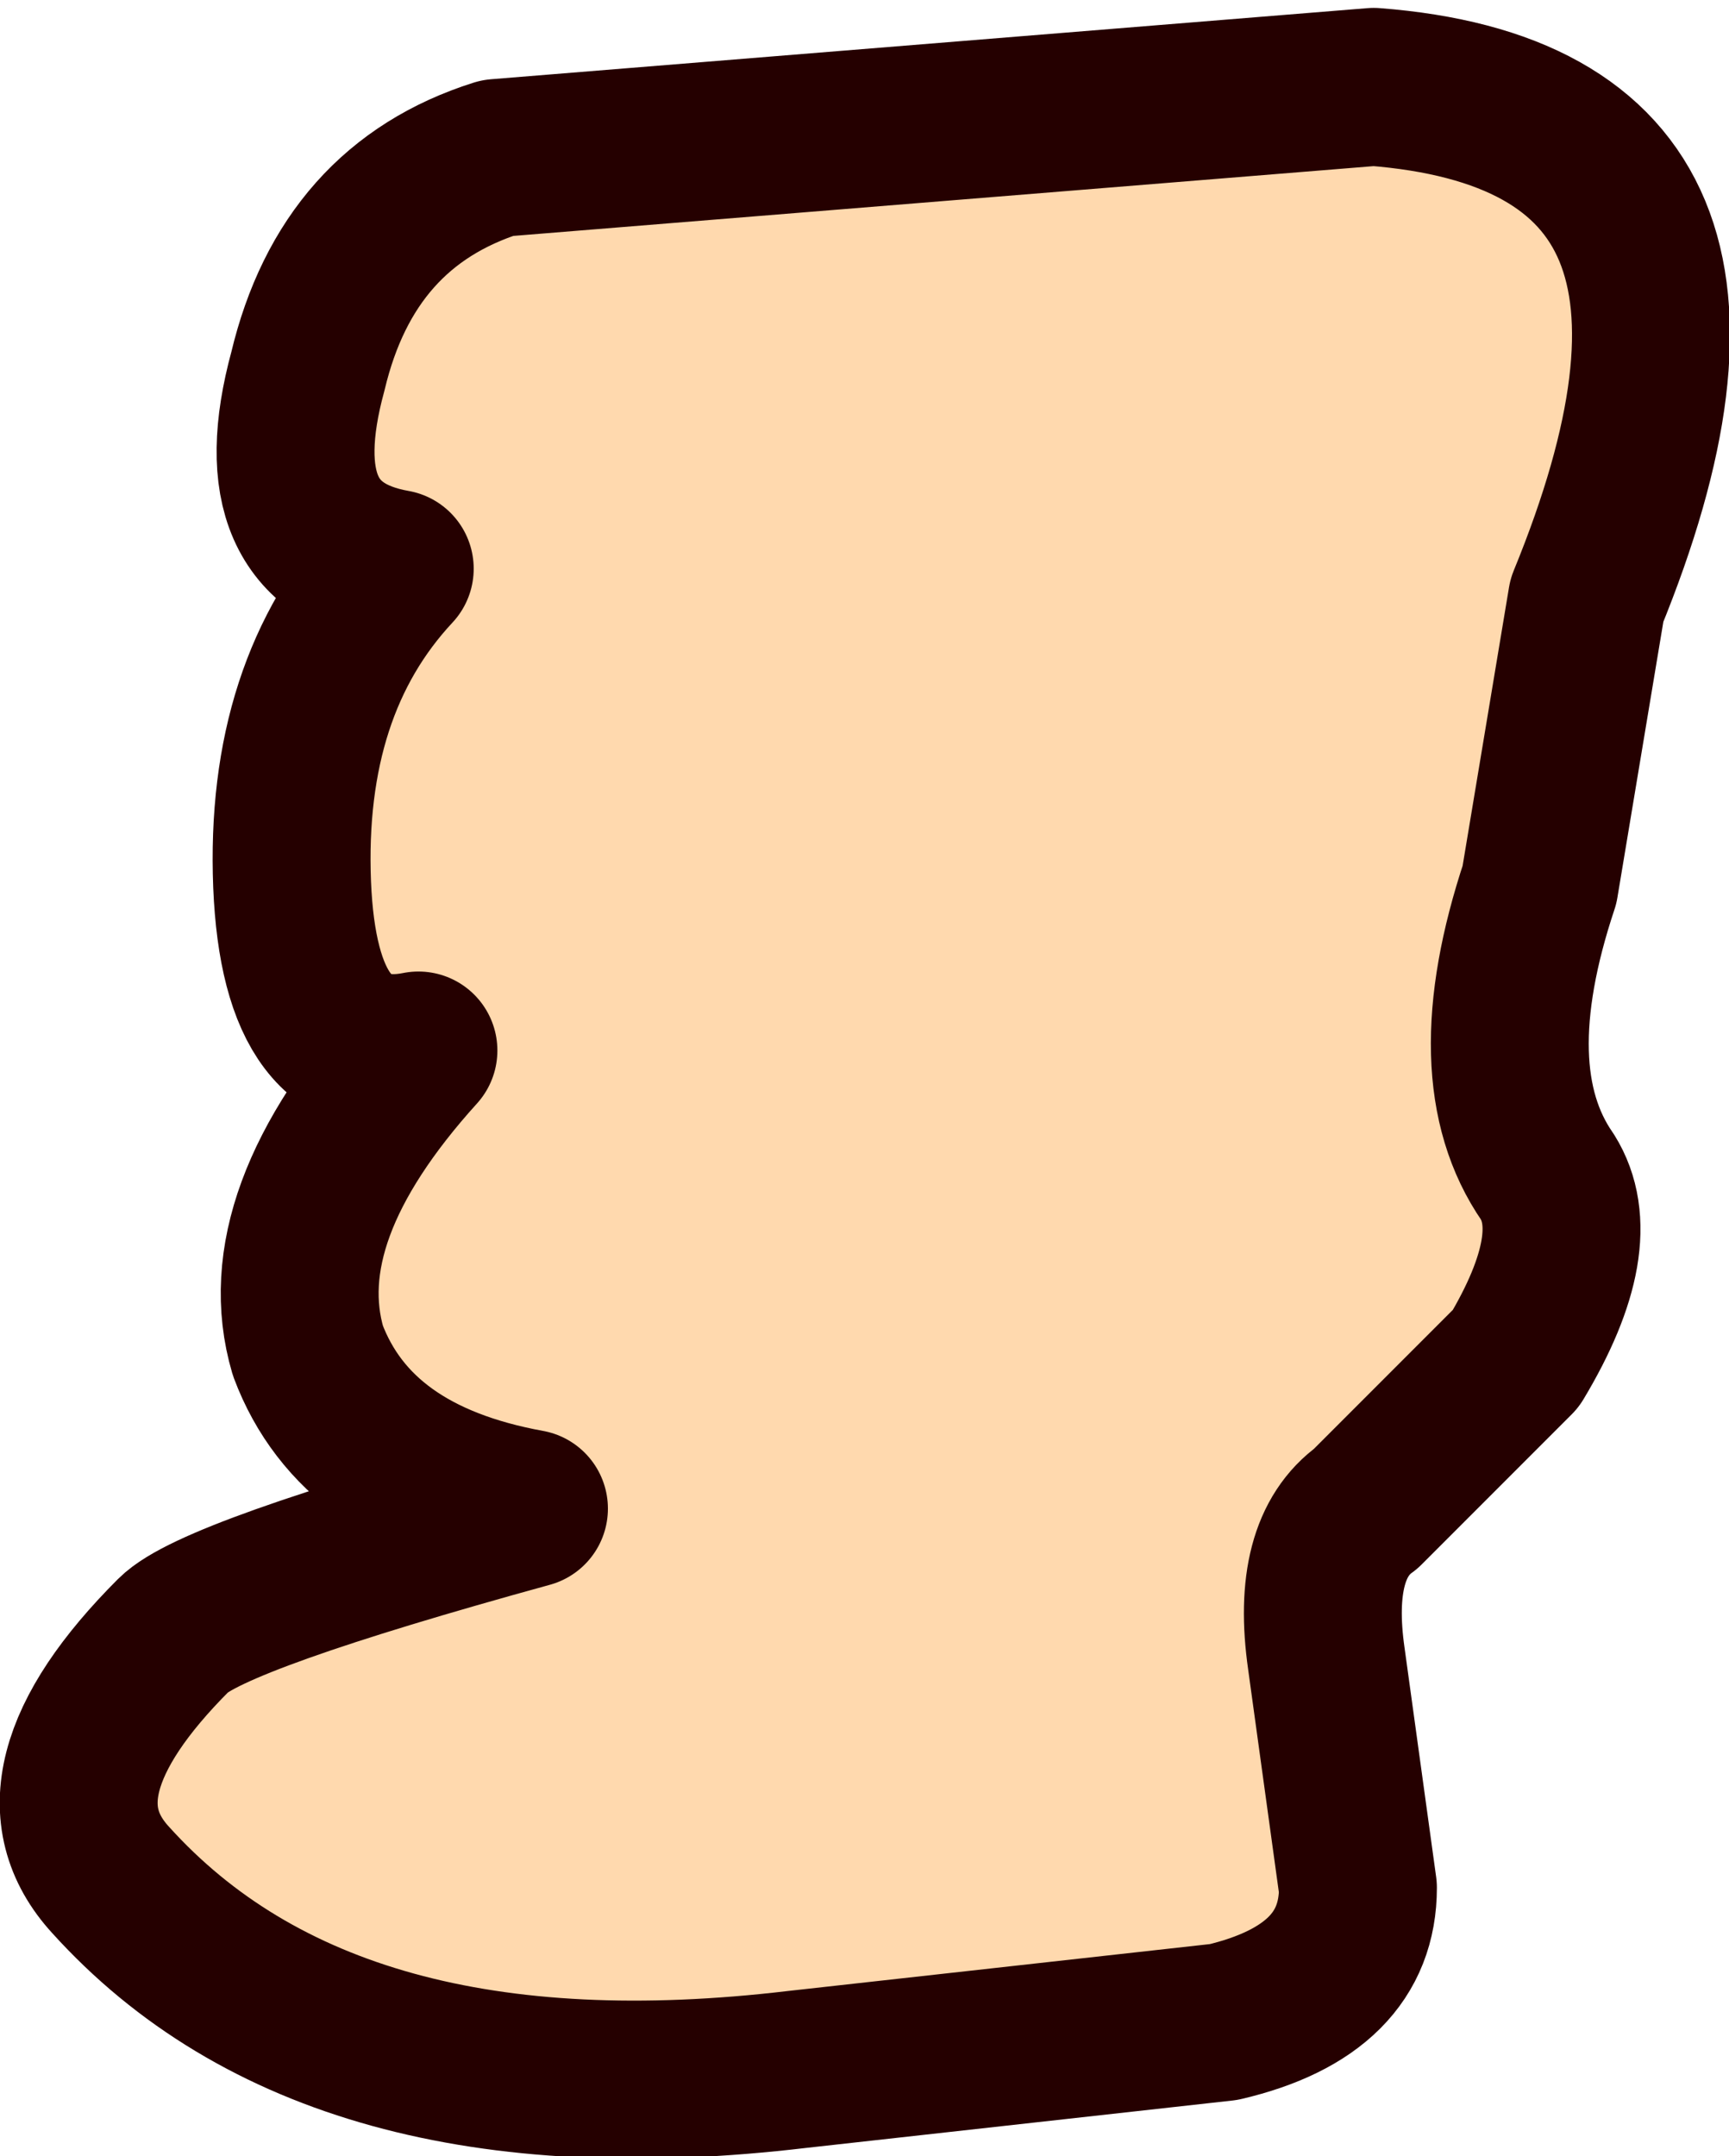
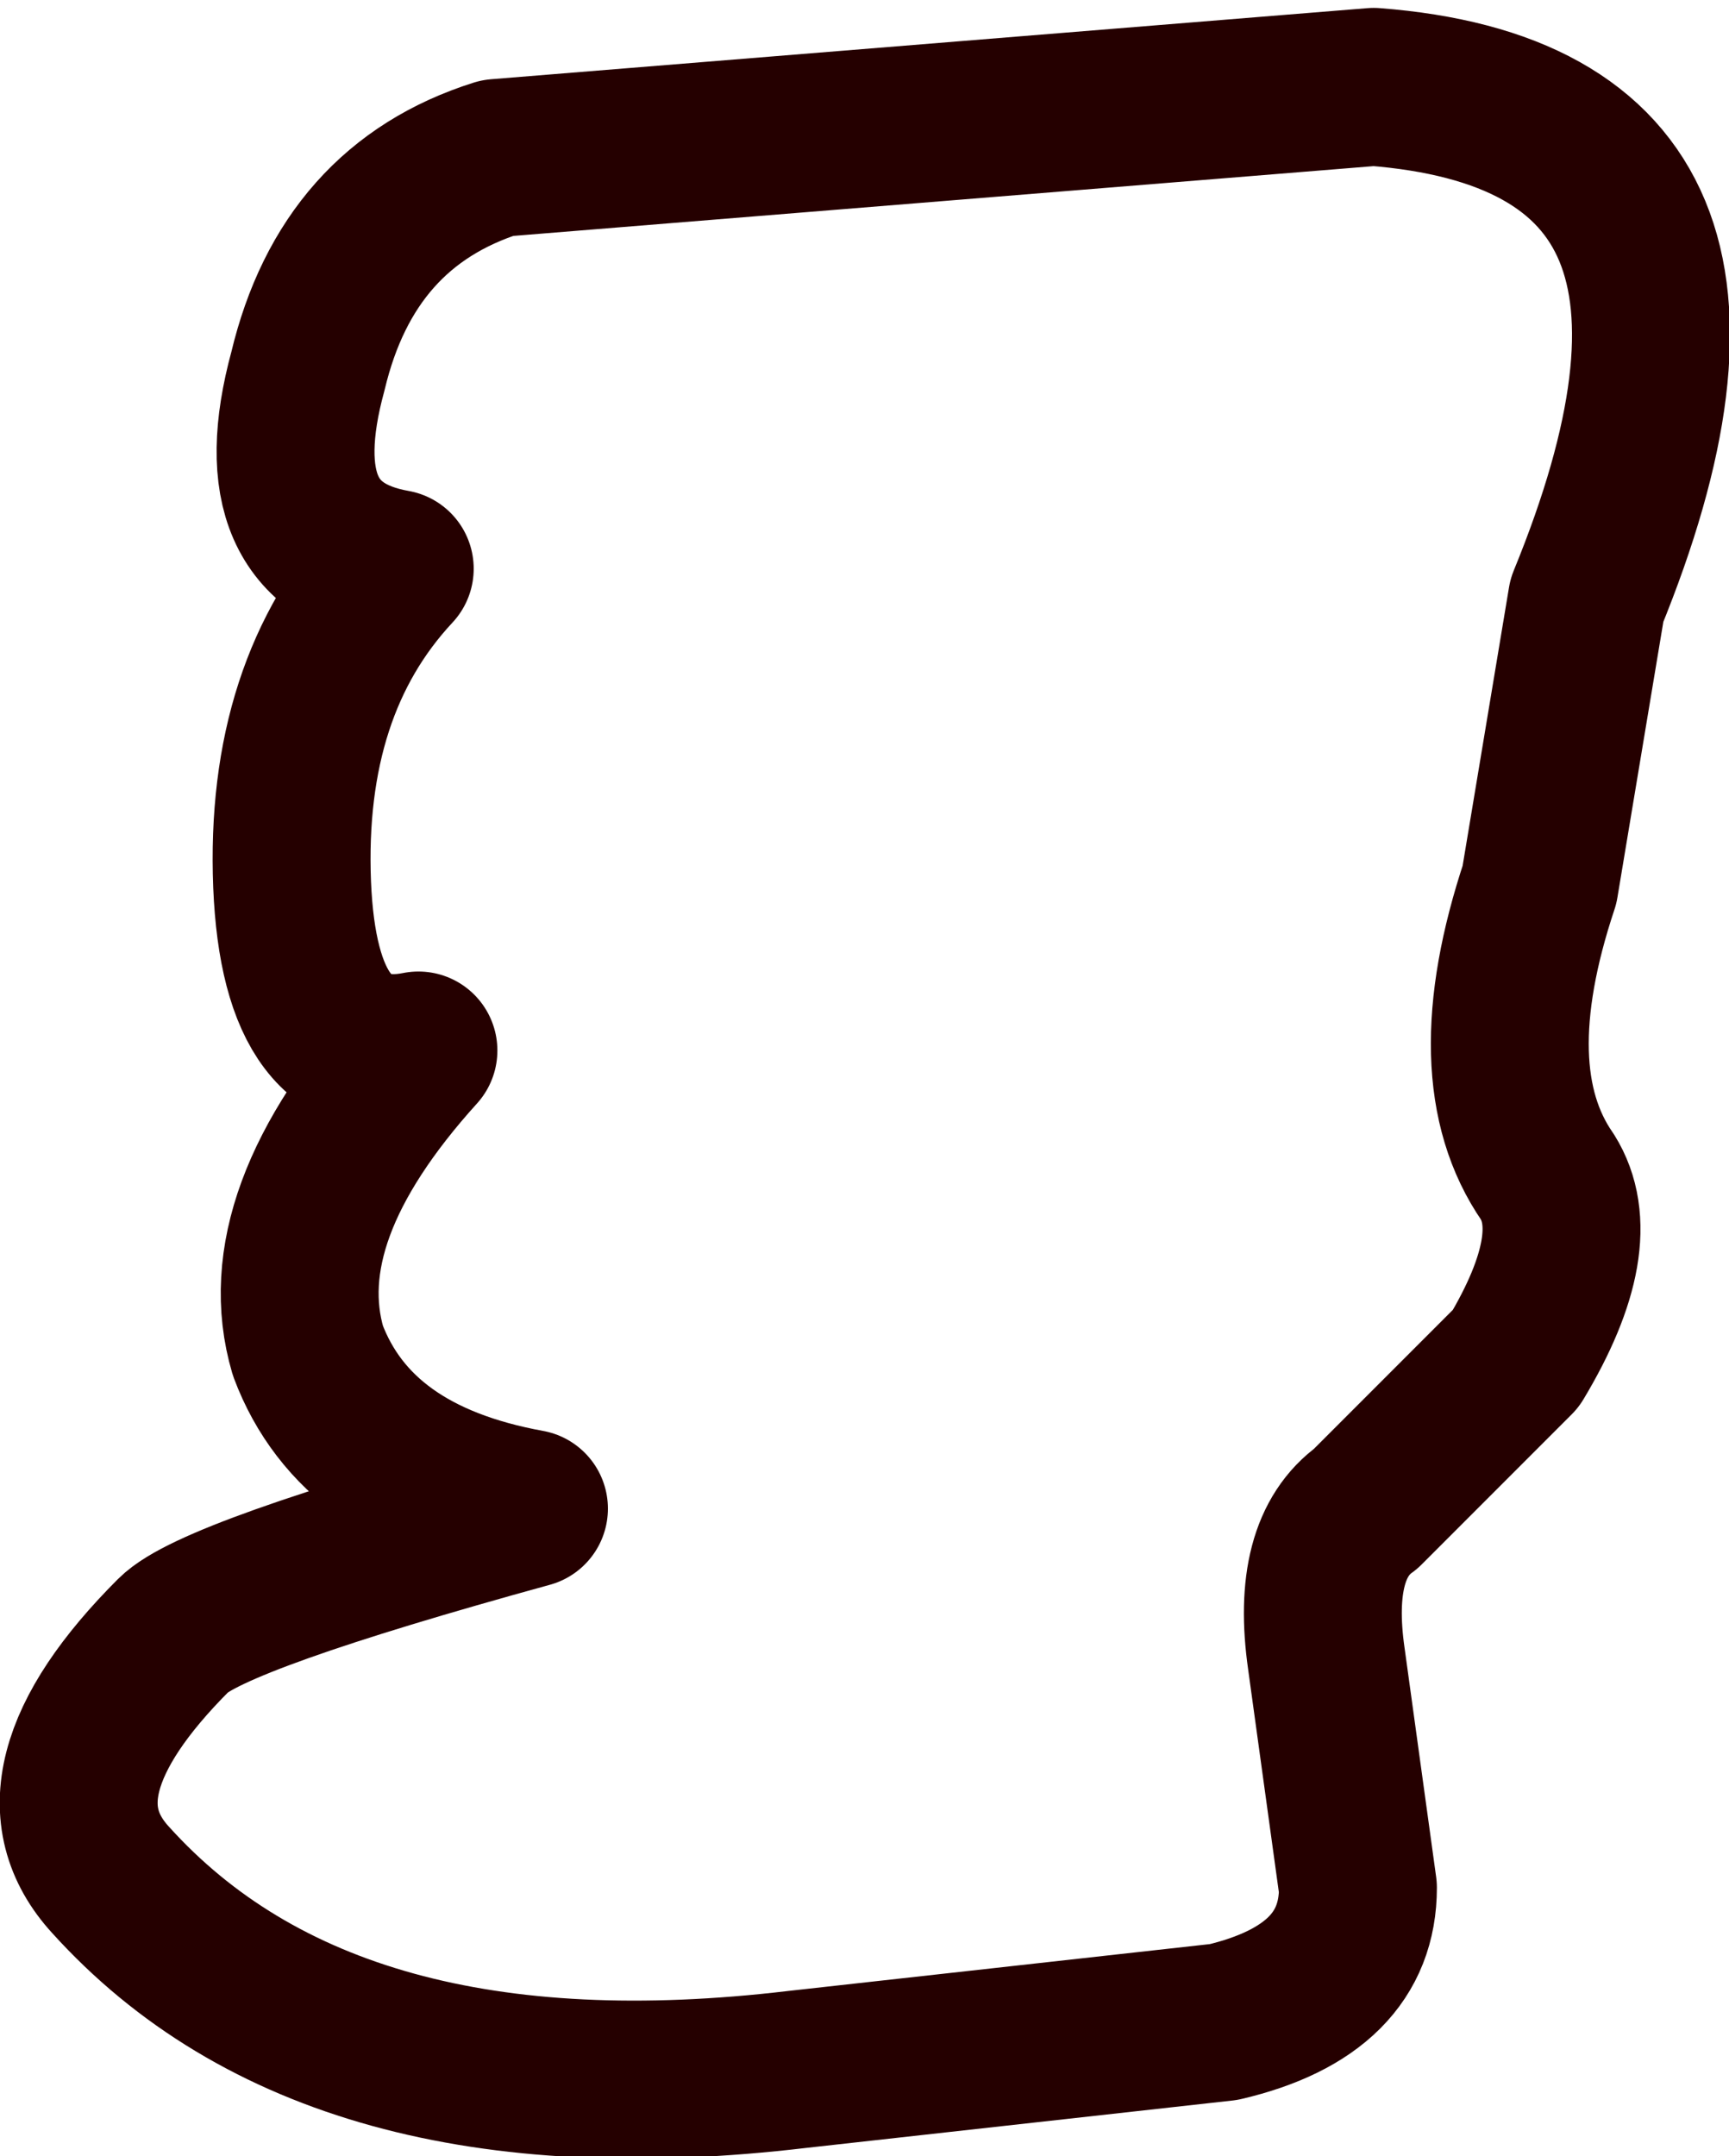
<svg xmlns="http://www.w3.org/2000/svg" height="13.65px" width="10.95px">
  <g transform="matrix(1.0, 0.0, 0.0, 1.0, 5.45, 6.85)">
-     <path d="M3.15 5.1 L2.95 3.65 Q2.85 2.95 3.2 2.7 L4.15 1.75 Q4.6 1.0 4.35 0.6 3.9 -0.05 4.3 -1.25 L4.6 -3.05 Q5.85 -6.1 3.25 -6.3 L-2.3 -5.85 Q-3.25 -5.55 -3.5 -4.5 -3.8 -3.4 -2.95 -3.25 -3.65 -2.5 -3.6 -1.25 -3.55 -0.05 -2.8 -0.2 -3.75 0.85 -3.5 1.7 -3.2 2.5 -2.1 2.7 -4.1 3.25 -4.35 3.5 -5.3 4.45 -4.75 5.05 -3.35 6.6 -0.4 6.25 L2.3 5.95 Q3.15 5.75 3.15 5.1" fill="#ffd9ae" fill-rule="evenodd" stroke="none" />
    <path d="M3.15 5.1 L2.95 3.65 Q2.85 2.95 3.2 2.7 L4.15 1.75 Q4.6 1.0 4.35 0.6 3.9 -0.05 4.3 -1.25 L4.6 -3.05 Q5.85 -6.1 3.25 -6.3 L-2.3 -5.85 Q-3.25 -5.55 -3.5 -4.5 -3.8 -3.4 -2.95 -3.25 -3.65 -2.5 -3.6 -1.25 -3.55 -0.05 -2.8 -0.2 -3.75 0.85 -3.5 1.7 -3.2 2.5 -2.1 2.7 -4.1 3.25 -4.35 3.5 -5.3 4.45 -4.75 5.05 -3.35 6.6 -0.4 6.25 L2.3 5.95 Q3.15 5.75 3.15 5.1 Z" fill="none" stroke="#250000" stroke-linecap="round" stroke-linejoin="round" stroke-width="1.0" />
  </g>
</svg>